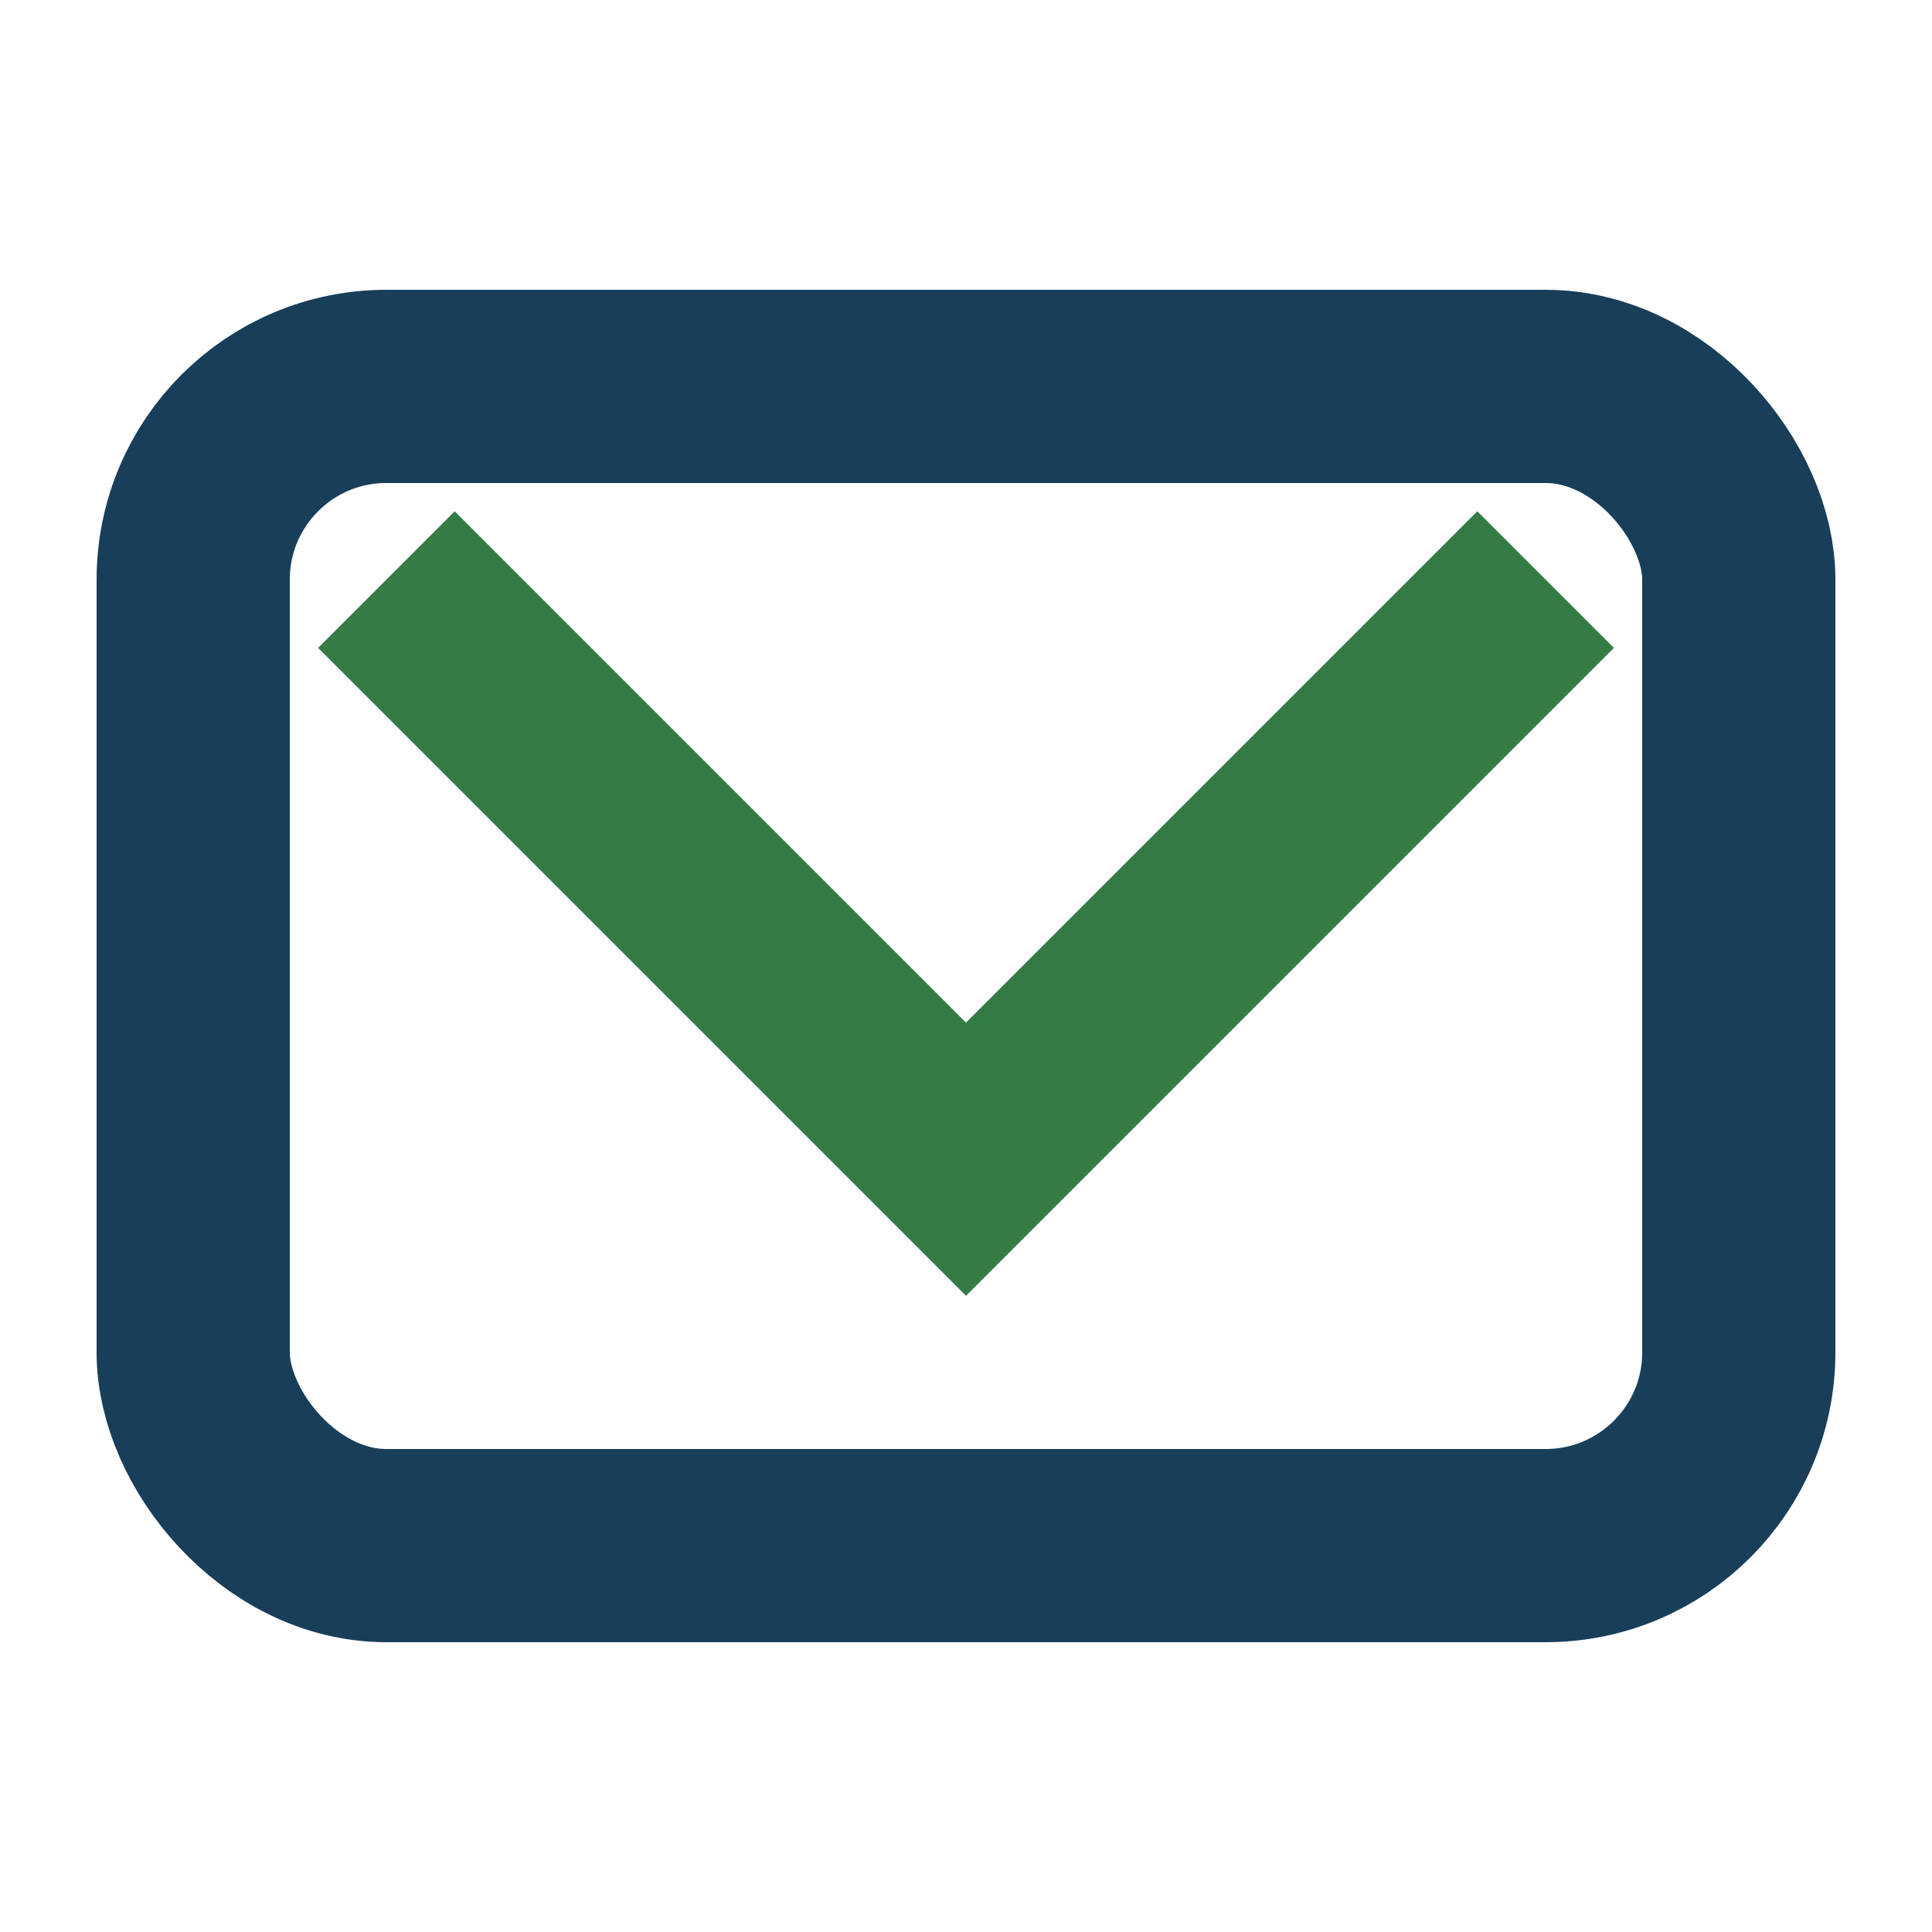
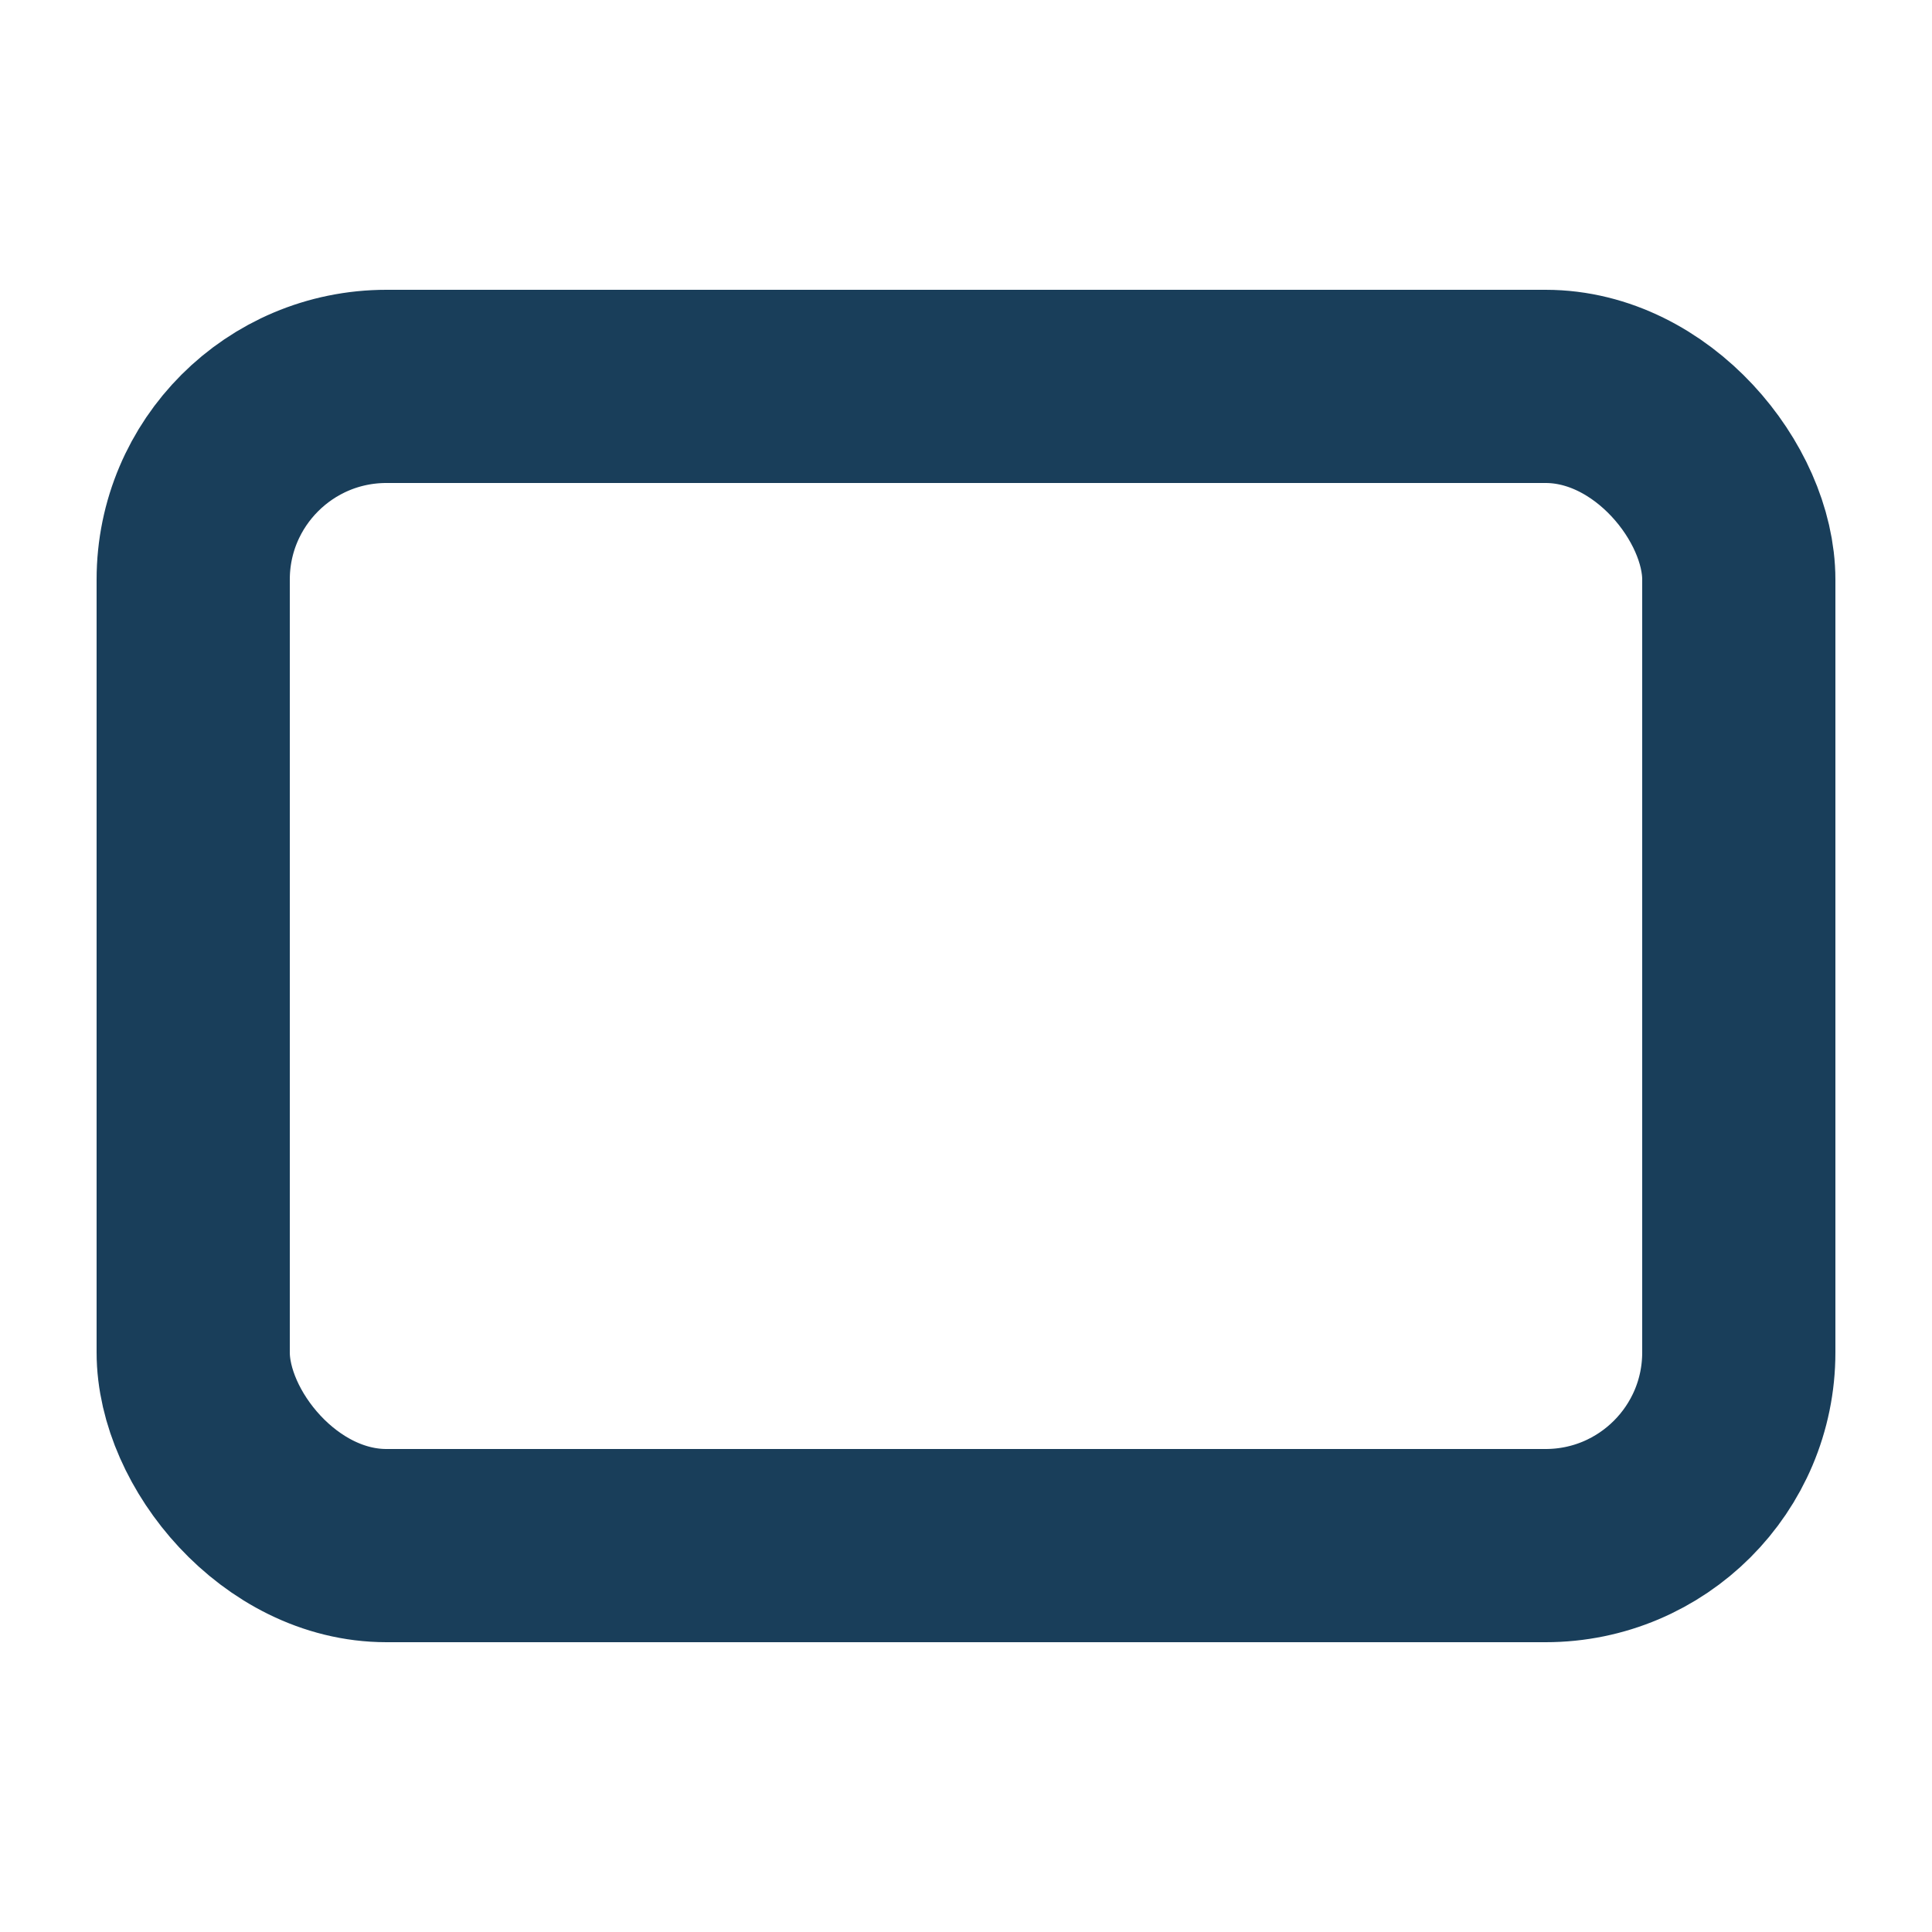
<svg xmlns="http://www.w3.org/2000/svg" width="20" height="20" viewBox="0 0 20 20">
  <rect x="2" y="4" width="16" height="12" rx="2" fill="none" stroke="#193E5A" stroke-width="2" />
-   <polyline points="4,6 10,12 16,6" fill="none" stroke="#347B46" stroke-width="2" />
</svg>